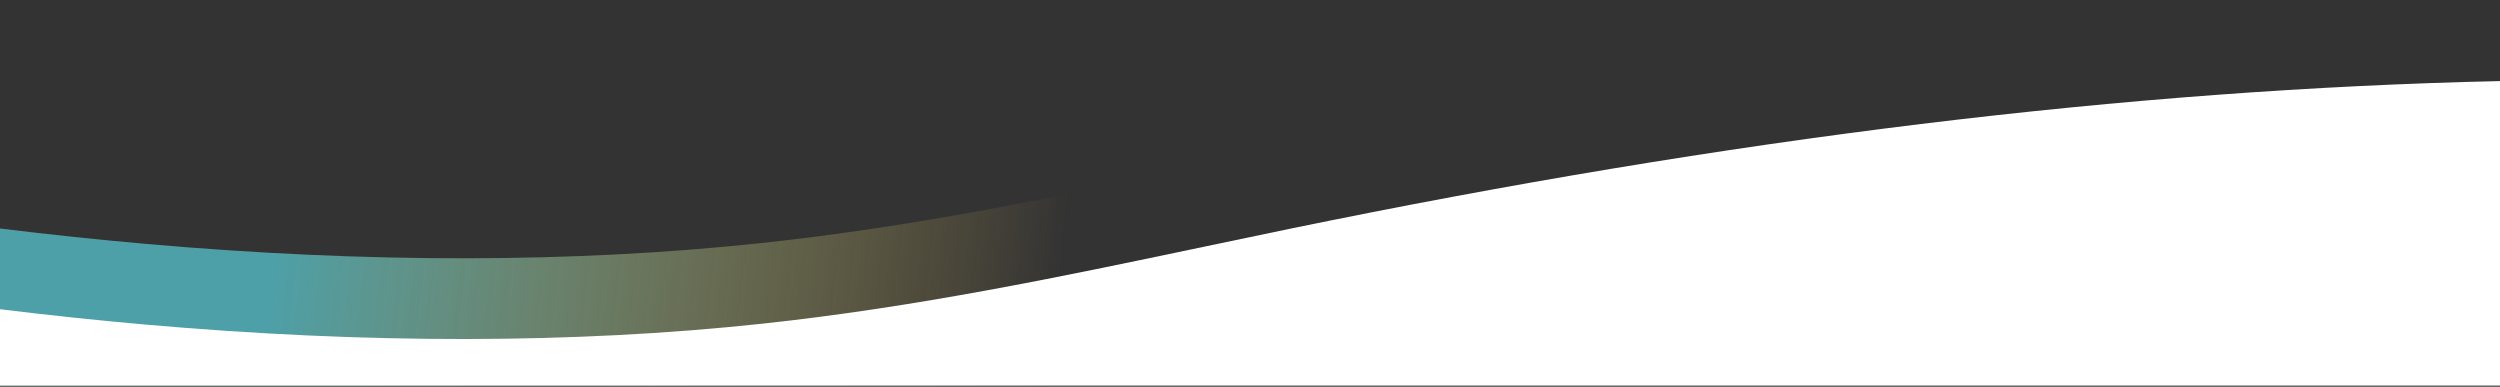
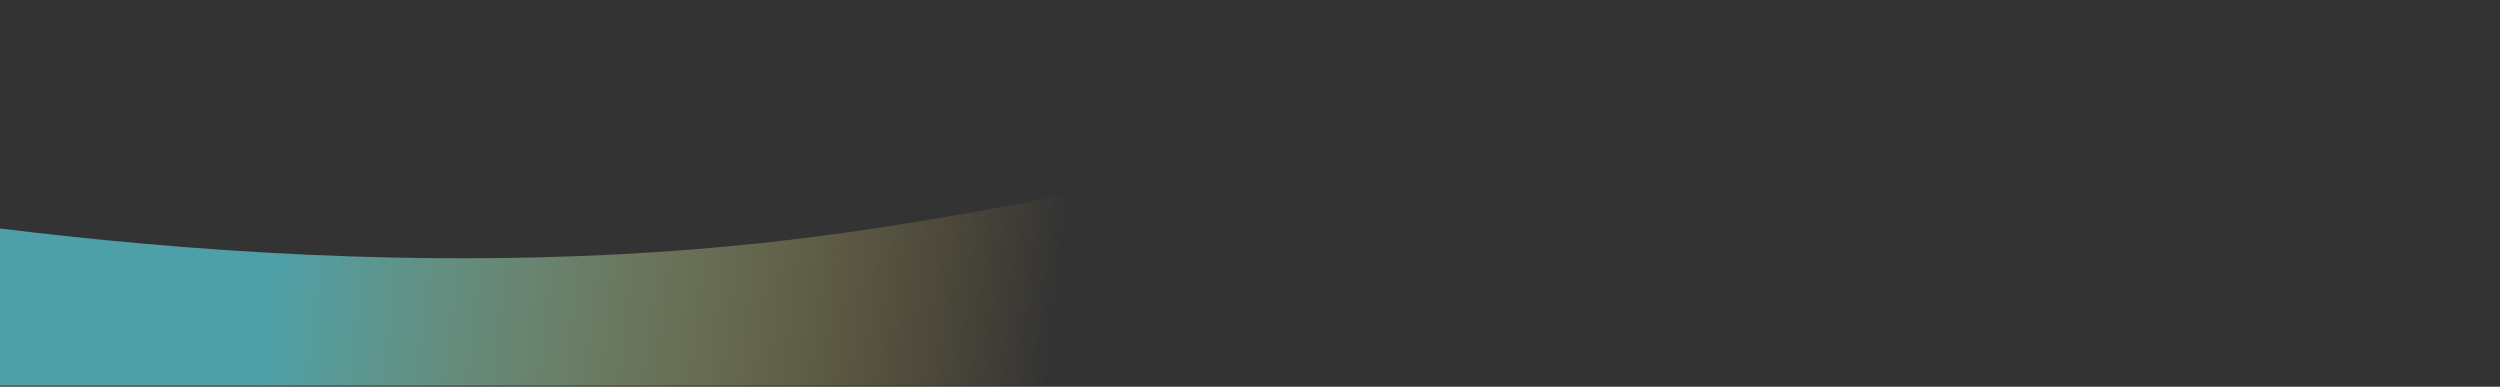
<svg xmlns="http://www.w3.org/2000/svg" width="1920" height="297" viewBox="0 0 1920 297" fill="none">
  <rect x="0" y="0" width="1920" height="297" fill="#333333" stroke="none" />
  <path d="M1920 296.14V0.27C1635.05 6.57 1328.64 44.07 990.11 113.8C968.13 118.34 945.77 123.03 924.21 127.58C815.8 150.37 703.76 173.96 584.52 186.69C440.85 202.07 281.64 202.26 111.42 187.25C75.02 184.05 37.86 180.13 0 175.49V296.13H1920V296.14Z" fill="url(#paint0_linear_2001_107)" />
-   <path d="M1920 296.14V62.27C1635.04 68.57 1328.64 106.07 990.11 175.8C968.13 180.34 945.76 185.03 924.21 189.58C815.8 212.37 703.76 235.96 584.52 248.69C440.85 264.07 281.64 264.26 111.42 249.25C75.02 246.05 37.86 242.13 0.01 237.49V296.13H1920V296.14Z" fill="white" />
  <defs>
    <linearGradient id="paint0_linear_2001_107" x1="35.72" y1="41.03" x2="1393.52" y2="198.48" gradientUnits="userSpaceOnUse">
      <stop offset="0.14" stop-color="#4DA0A8" />
      <stop offset="0.58" stop-color="#F0C458" stop-opacity="0" />
    </linearGradient>
  </defs>
</svg>